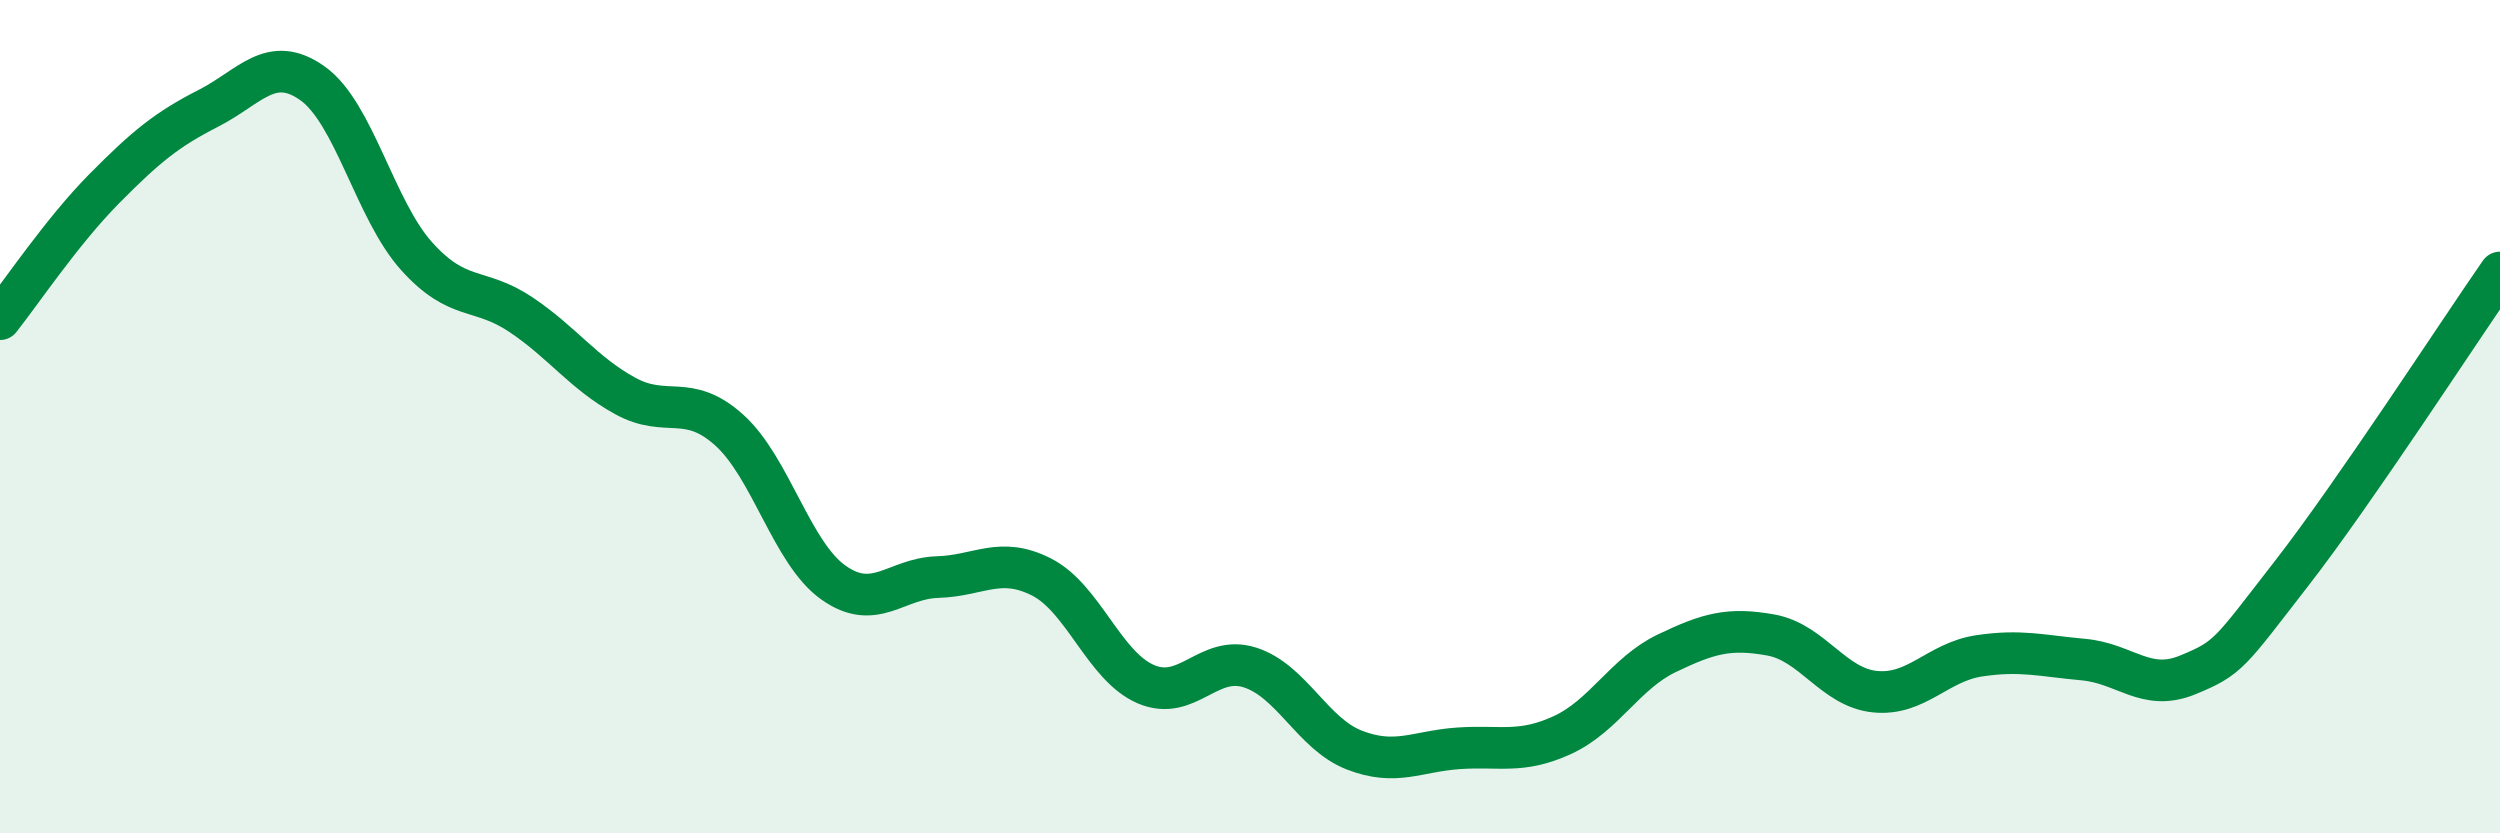
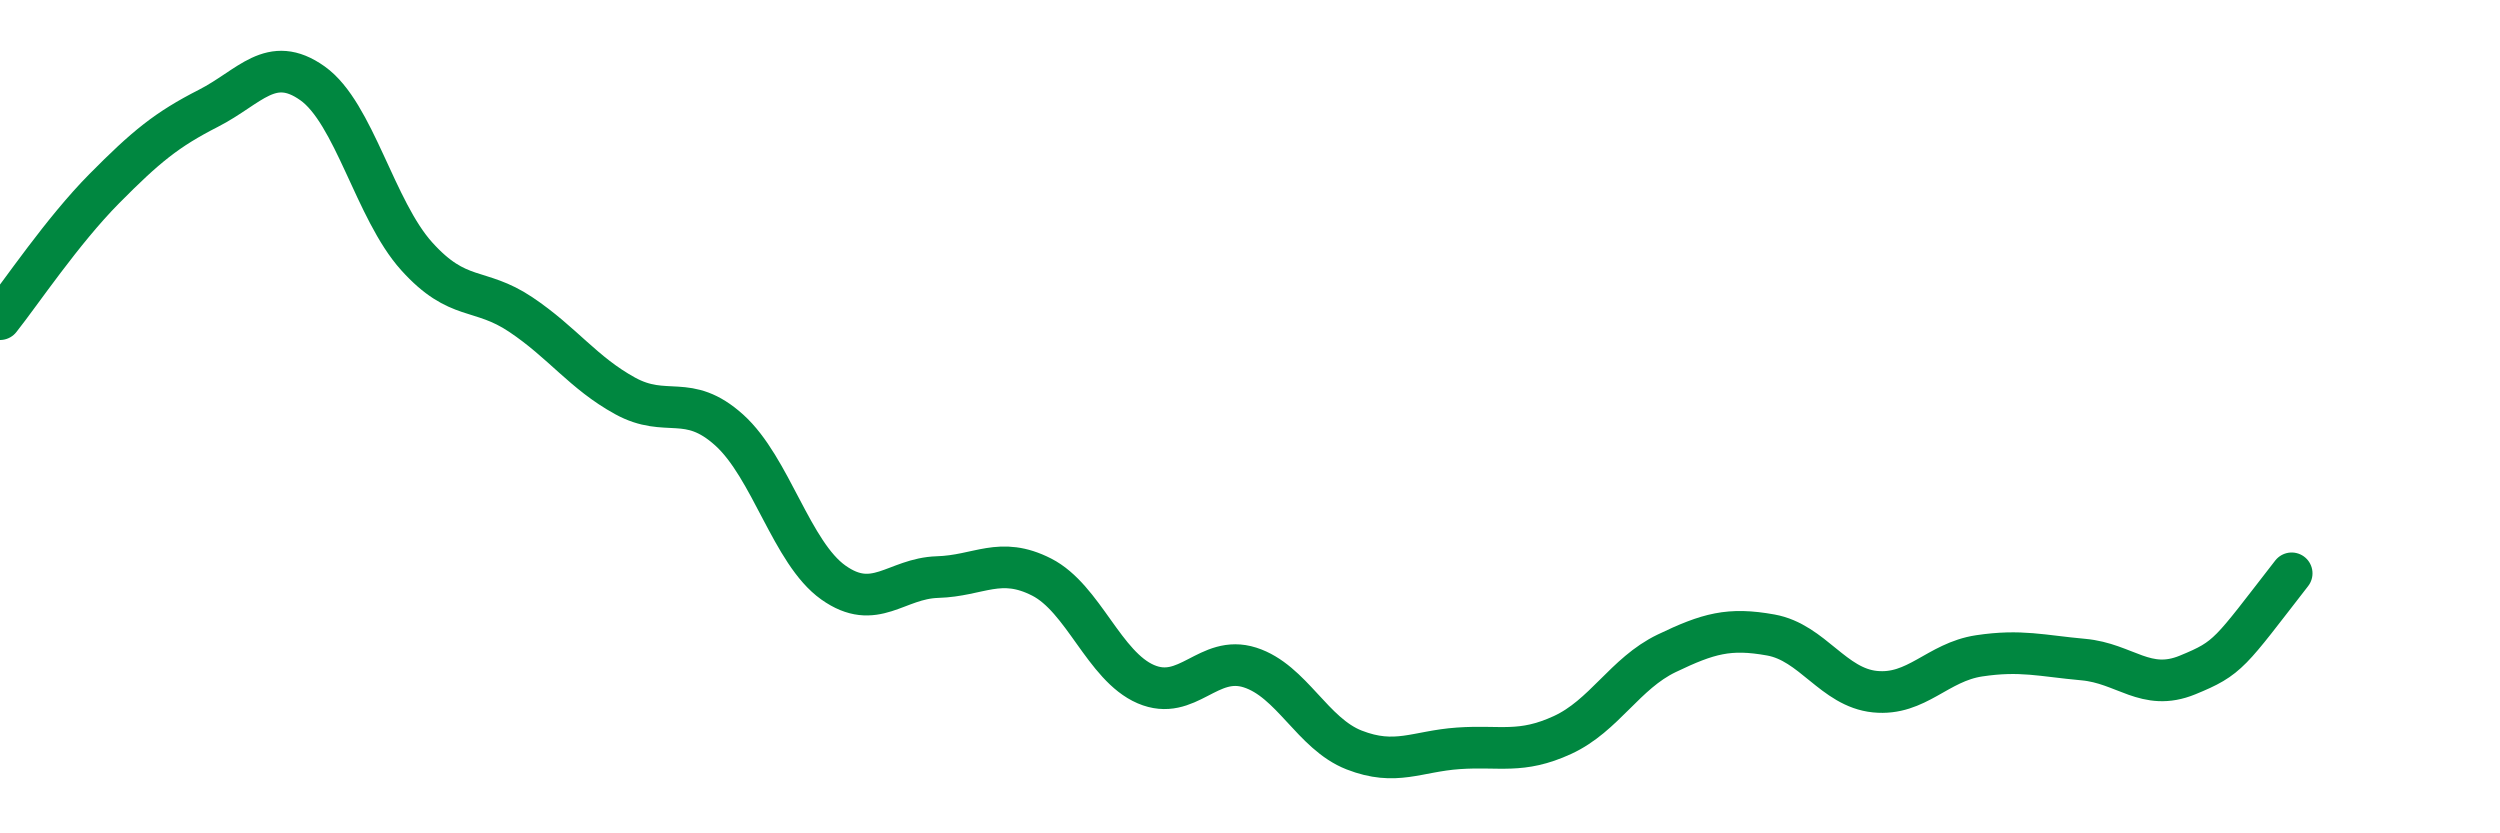
<svg xmlns="http://www.w3.org/2000/svg" width="60" height="20" viewBox="0 0 60 20">
-   <path d="M 0,7.66 C 0.5,7.03 1.5,5.54 2.5,4.53 C 3.5,3.52 4,3.11 5,2.6 C 6,2.09 6.5,1.29 7.5,2 C 8.5,2.71 9,5.04 10,6.15 C 11,7.26 11.5,6.88 12.5,7.55 C 13.5,8.22 14,8.95 15,9.5 C 16,10.05 16.5,9.42 17.5,10.32 C 18.5,11.22 19,13.27 20,13.98 C 21,14.69 21.5,13.88 22.5,13.85 C 23.5,13.82 24,13.34 25,13.85 C 26,14.36 26.5,15.99 27.5,16.42 C 28.5,16.85 29,15.7 30,16.02 C 31,16.34 31.5,17.61 32.5,18 C 33.5,18.39 34,18.03 35,17.96 C 36,17.89 36.5,18.1 37.5,17.64 C 38.5,17.18 39,16.16 40,15.68 C 41,15.2 41.5,15.06 42.5,15.24 C 43.5,15.42 44,16.5 45,16.6 C 46,16.7 46.5,15.89 47.5,15.74 C 48.5,15.59 49,15.74 50,15.83 C 51,15.92 51.5,16.61 52.5,16.2 C 53.5,15.79 53.5,15.69 55,13.76 C 56.5,11.83 59,7.98 60,6.54L60 20L0 20Z" fill="#008740" opacity="0.1" stroke-linecap="round" stroke-linejoin="round" />
-   <path d="M 0,7.66 C 0.5,7.03 1.5,5.54 2.5,4.53 C 3.5,3.52 4,3.11 5,2.6 C 6,2.09 6.5,1.29 7.5,2 C 8.5,2.71 9,5.04 10,6.15 C 11,7.26 11.5,6.88 12.5,7.55 C 13.5,8.22 14,8.95 15,9.5 C 16,10.05 16.5,9.42 17.5,10.32 C 18.5,11.22 19,13.27 20,13.98 C 21,14.69 21.5,13.88 22.5,13.85 C 23.5,13.82 24,13.34 25,13.85 C 26,14.36 26.5,15.99 27.5,16.42 C 28.5,16.85 29,15.7 30,16.02 C 31,16.34 31.5,17.61 32.5,18 C 33.5,18.39 34,18.03 35,17.96 C 36,17.89 36.5,18.1 37.5,17.64 C 38.5,17.18 39,16.16 40,15.68 C 41,15.2 41.5,15.06 42.5,15.24 C 43.5,15.42 44,16.5 45,16.6 C 46,16.7 46.5,15.89 47.5,15.74 C 48.5,15.59 49,15.74 50,15.83 C 51,15.92 51.5,16.61 52.5,16.2 C 53.5,15.79 53.5,15.69 55,13.76 C 56.5,11.83 59,7.98 60,6.54" stroke="#008740" stroke-width="1" fill="none" stroke-linecap="round" stroke-linejoin="round" />
+   <path d="M 0,7.66 C 0.5,7.03 1.5,5.54 2.5,4.53 C 3.5,3.52 4,3.11 5,2.6 C 6,2.09 6.5,1.29 7.5,2 C 8.5,2.71 9,5.04 10,6.15 C 11,7.26 11.5,6.88 12.5,7.55 C 13.5,8.22 14,8.95 15,9.5 C 16,10.05 16.5,9.42 17.5,10.32 C 18.5,11.22 19,13.27 20,13.98 C 21,14.69 21.5,13.88 22.5,13.85 C 23.5,13.82 24,13.34 25,13.85 C 26,14.36 26.5,15.99 27.5,16.42 C 28.5,16.85 29,15.7 30,16.02 C 31,16.34 31.5,17.61 32.5,18 C 33.5,18.39 34,18.03 35,17.96 C 36,17.89 36.5,18.1 37.5,17.64 C 38.5,17.18 39,16.16 40,15.68 C 41,15.2 41.5,15.06 42.5,15.24 C 43.5,15.42 44,16.5 45,16.6 C 46,16.7 46.5,15.89 47.5,15.74 C 48.5,15.59 49,15.74 50,15.83 C 51,15.92 51.5,16.61 52.5,16.2 C 53.5,15.79 53.5,15.69 55,13.76 " stroke="#008740" stroke-width="1" fill="none" stroke-linecap="round" stroke-linejoin="round" />
</svg>